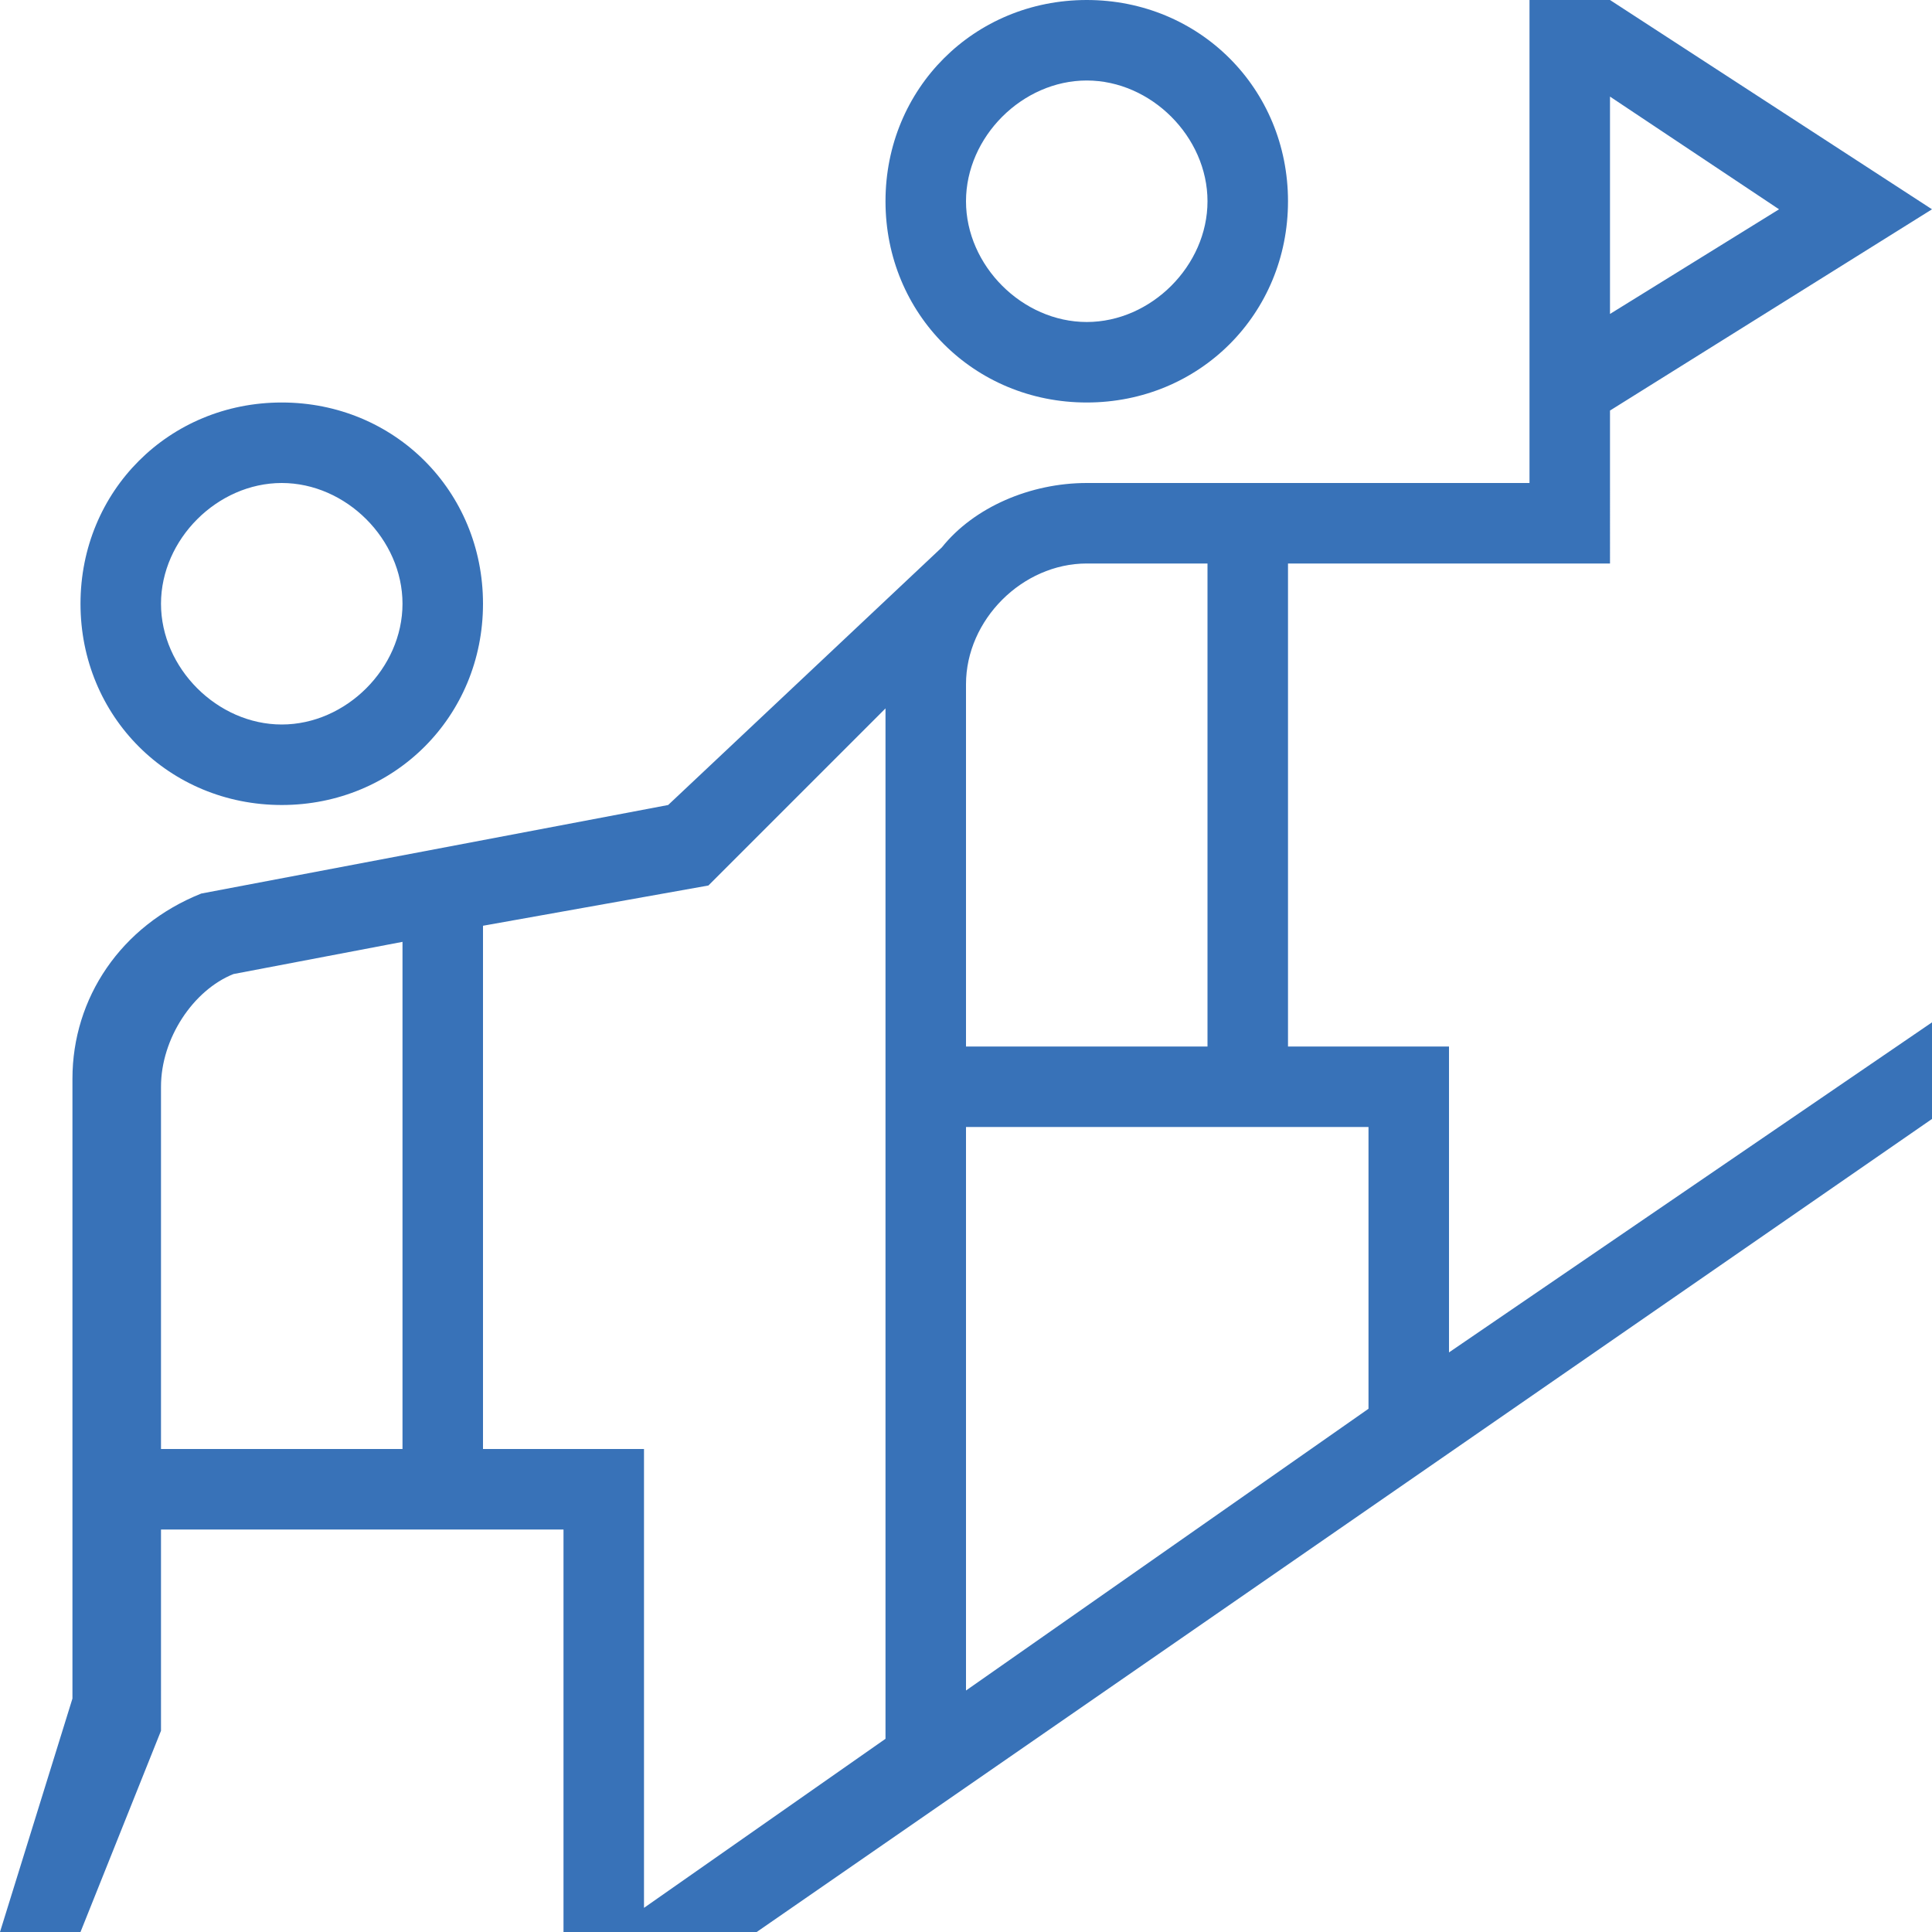
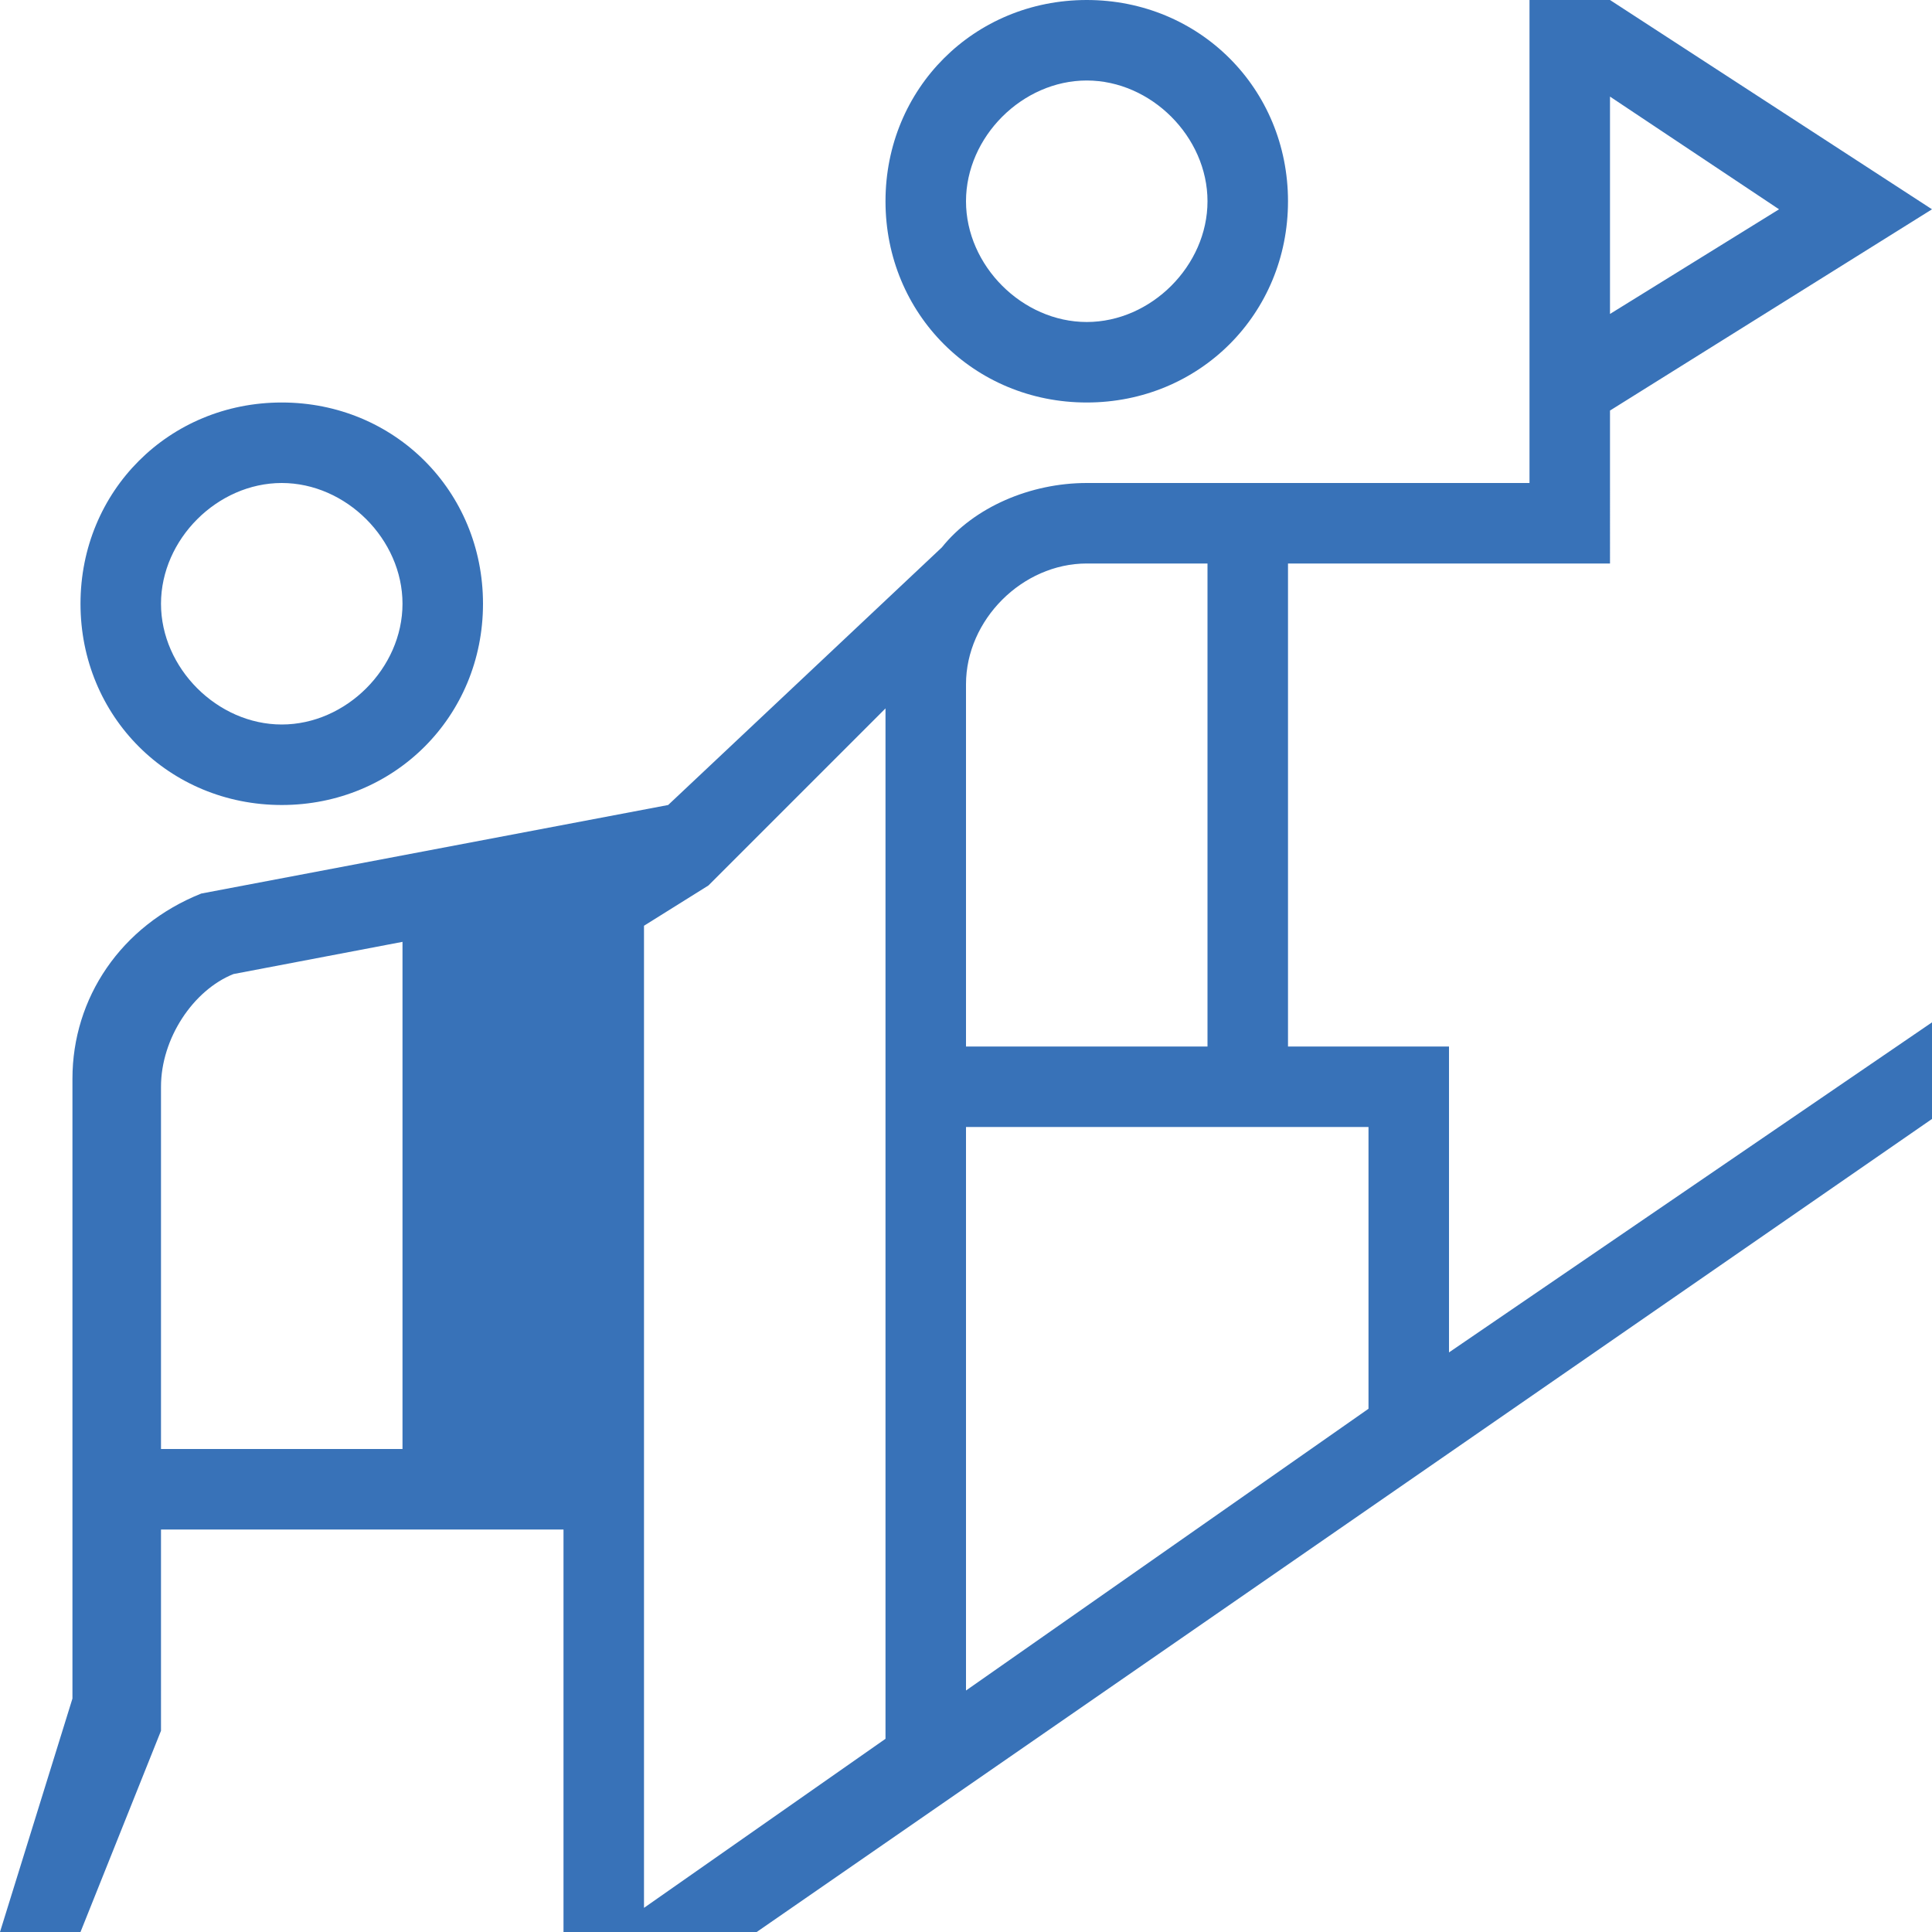
<svg xmlns="http://www.w3.org/2000/svg" version="1.1" id="Layer_1" x="0px" y="0px" viewBox="0 0 24 24" style="enable-background:new 0 0 24 24;" xml:space="preserve">
  <style type="text/css">
	.st0{fill:#3872B8;}
</style>
-   <path class="st0" d="M13.5,5C14.9,5,16,3.9,16,2.5S14.9,0,13.5,0S11,1.1,11,2.5S12.1,5,13.5,5z M13.5,1C14.3,1,15,1.7,15,2.5  S14.3,4,13.5,4S12,3.3,12,2.5S12.7,1,13.5,1z M3.5,10C4.9,10,6,8.9,6,7.5S4.9,5,3.5,5S1,6.1,1,7.5S2.1,10,3.5,10z M3.5,6  C4.3,6,5,6.7,5,7.5S4.3,9,3.5,9S2,8.3,2,7.5S2.7,6,3.5,6z M18,16.8V13h-2V7h4V5.1l4-2.5L20,0h-1v6h-5.5c-0.7,0-1.4,0.3-1.8,0.8l0,0  L8.3,10l-5.8,1.1c-1,0.4-1.6,1.3-1.6,2.3v7.7L0,24h1l1-2.5V19h5v5h2.4L24,13.9v-1.2L18,16.8L18,16.8z M20,1.2l2.1,1.4L20,3.9V1.2  L20,1.2z M17,17.5L12,21v-7h5L17,17.5L17,17.5z M13.5,7H15v6h-3V8.5C12,7.7,12.7,7,13.5,7z M2,13.5c0-0.6,0.4-1.2,0.9-1.4L5,11.7V18  H2V13.5z M8,23.7V18H6v-6.5L8.8,11L11,8.8v12.8L8,23.7L8,23.7z" />
+   <path class="st0" d="M13.5,5C14.9,5,16,3.9,16,2.5S14.9,0,13.5,0S11,1.1,11,2.5S12.1,5,13.5,5z M13.5,1C14.3,1,15,1.7,15,2.5  S14.3,4,13.5,4S12,3.3,12,2.5S12.7,1,13.5,1z M3.5,10C4.9,10,6,8.9,6,7.5S4.9,5,3.5,5S1,6.1,1,7.5S2.1,10,3.5,10z M3.5,6  C4.3,6,5,6.7,5,7.5S4.3,9,3.5,9S2,8.3,2,7.5S2.7,6,3.5,6z M18,16.8V13h-2V7h4V5.1l4-2.5L20,0h-1v6h-5.5c-0.7,0-1.4,0.3-1.8,0.8l0,0  L8.3,10l-5.8,1.1c-1,0.4-1.6,1.3-1.6,2.3v7.7L0,24h1l1-2.5V19h5v5h2.4L24,13.9v-1.2L18,16.8L18,16.8z M20,1.2l2.1,1.4L20,3.9V1.2  L20,1.2z M17,17.5L12,21v-7h5L17,17.5L17,17.5z M13.5,7H15v6h-3V8.5C12,7.7,12.7,7,13.5,7z M2,13.5c0-0.6,0.4-1.2,0.9-1.4L5,11.7V18  H2V13.5z M8,23.7V18v-6.5L8.8,11L11,8.8v12.8L8,23.7L8,23.7z" />
</svg>